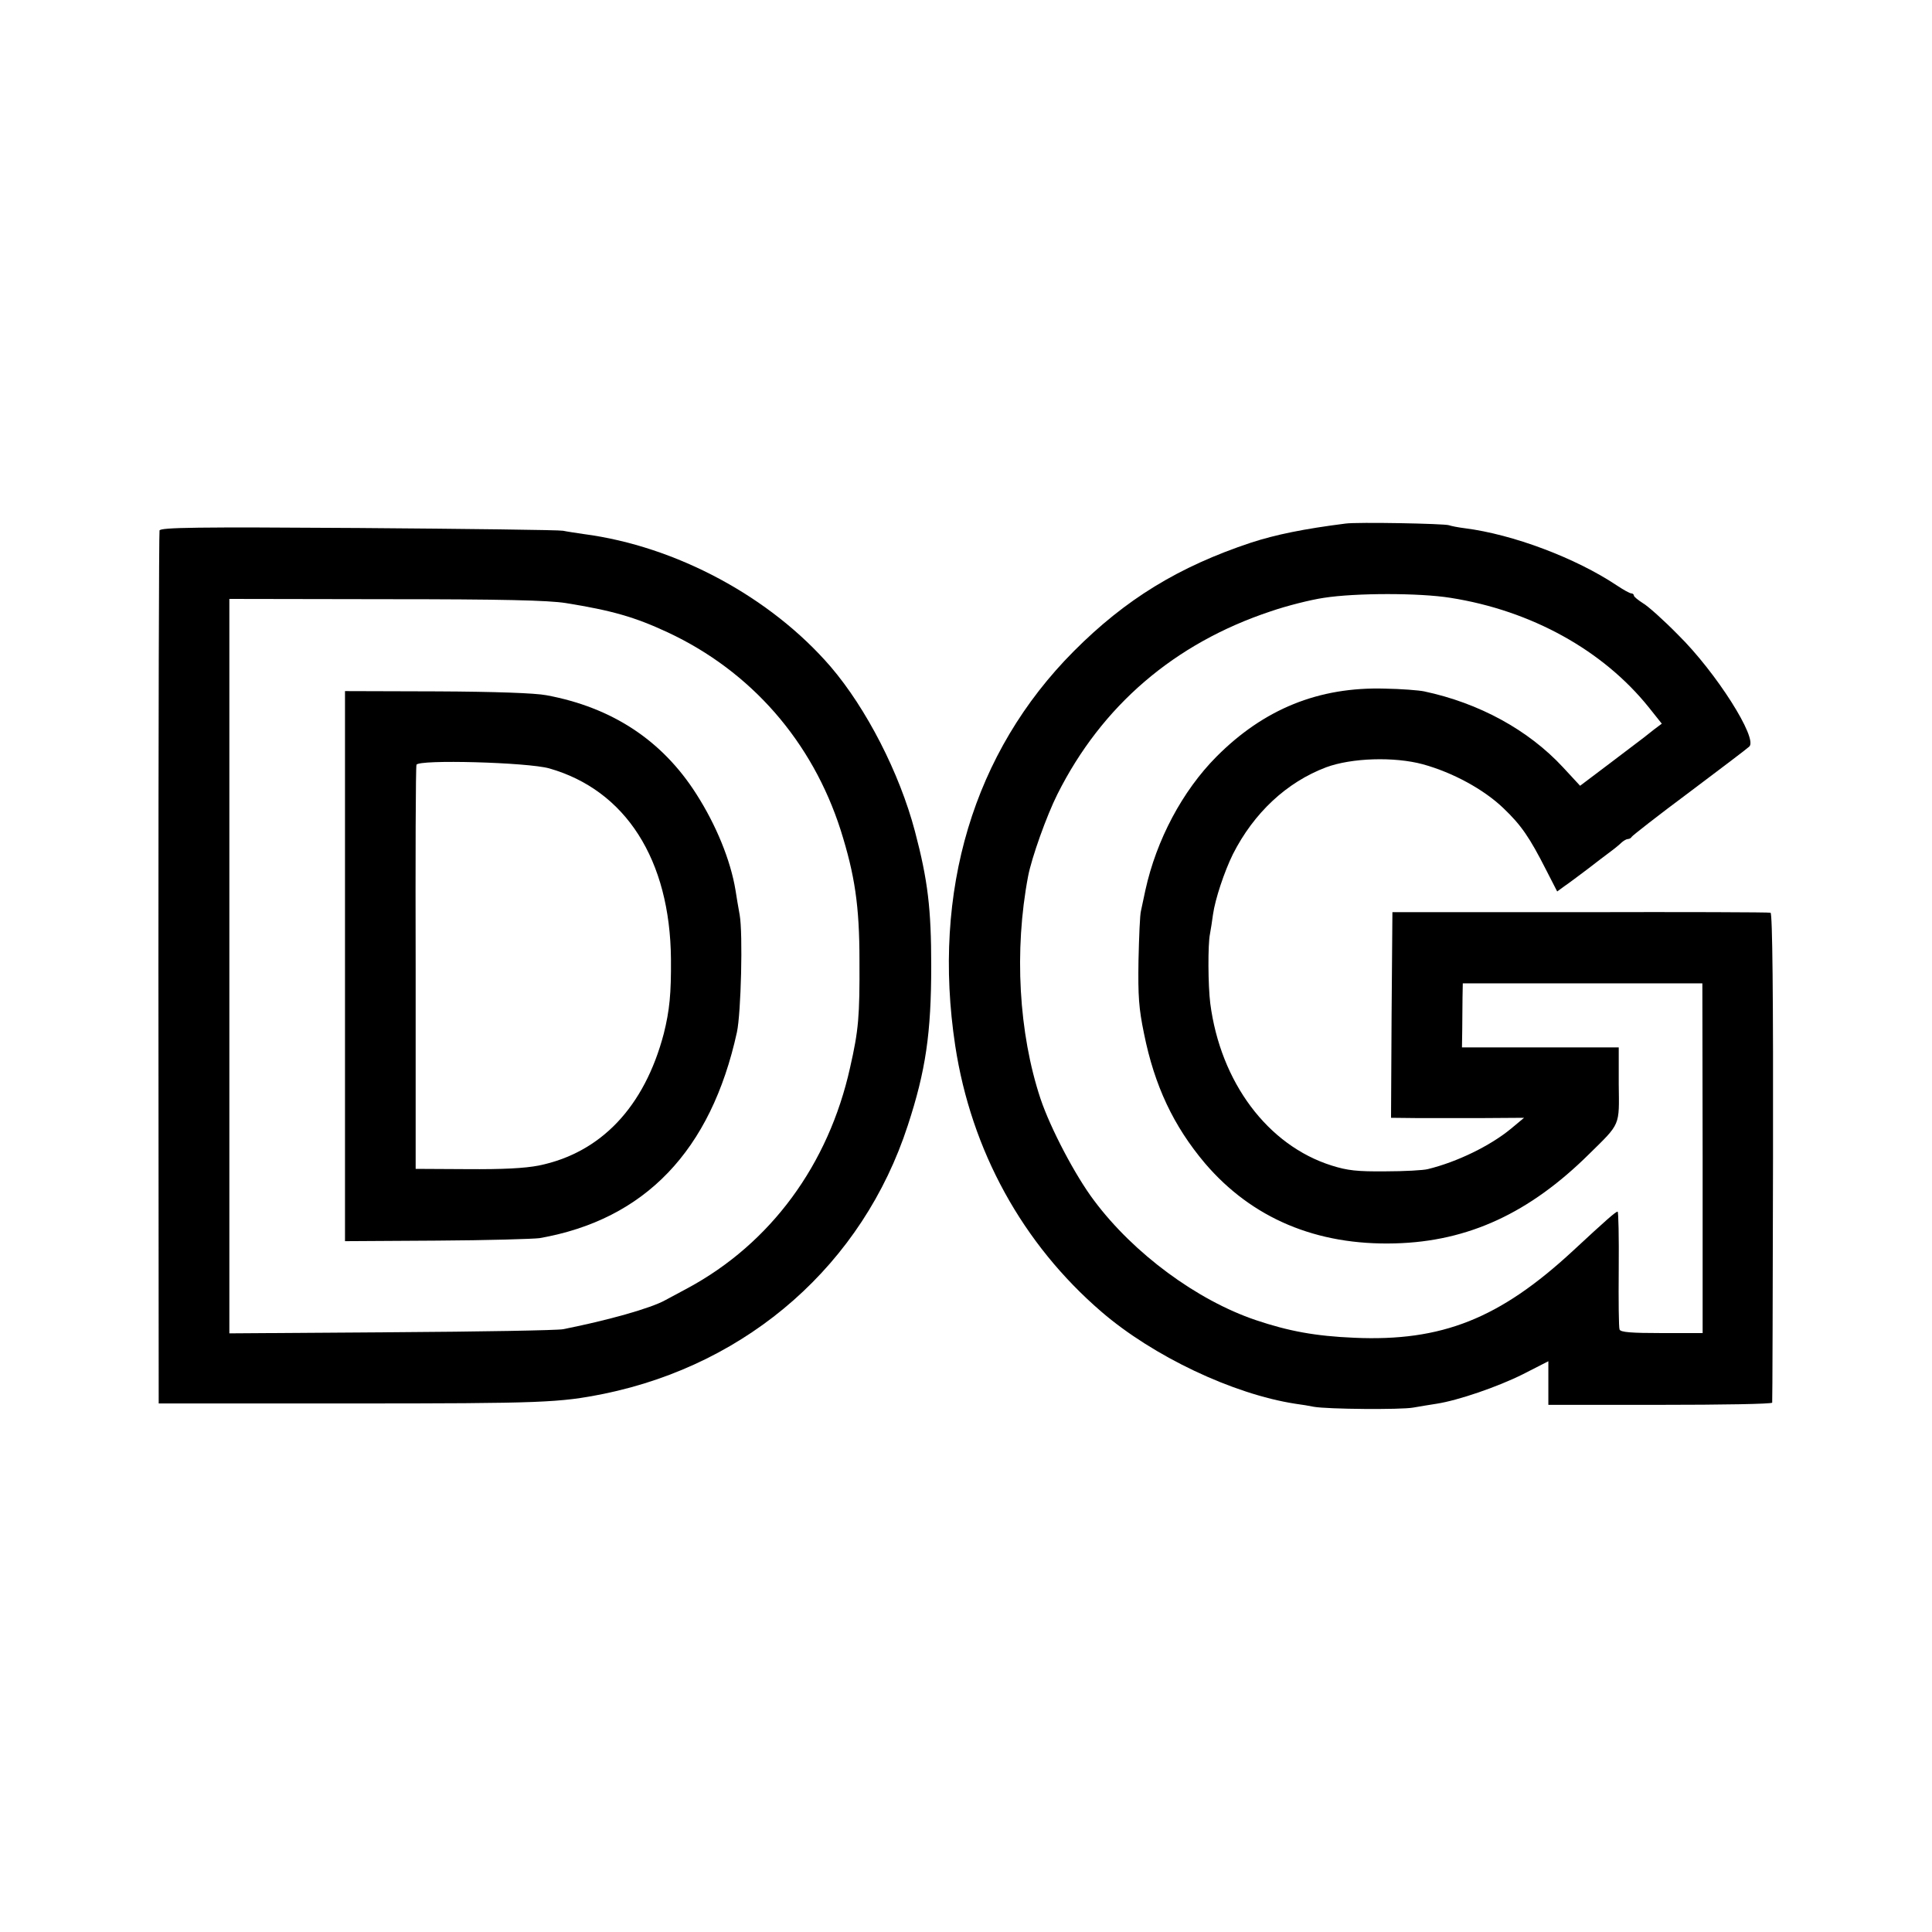
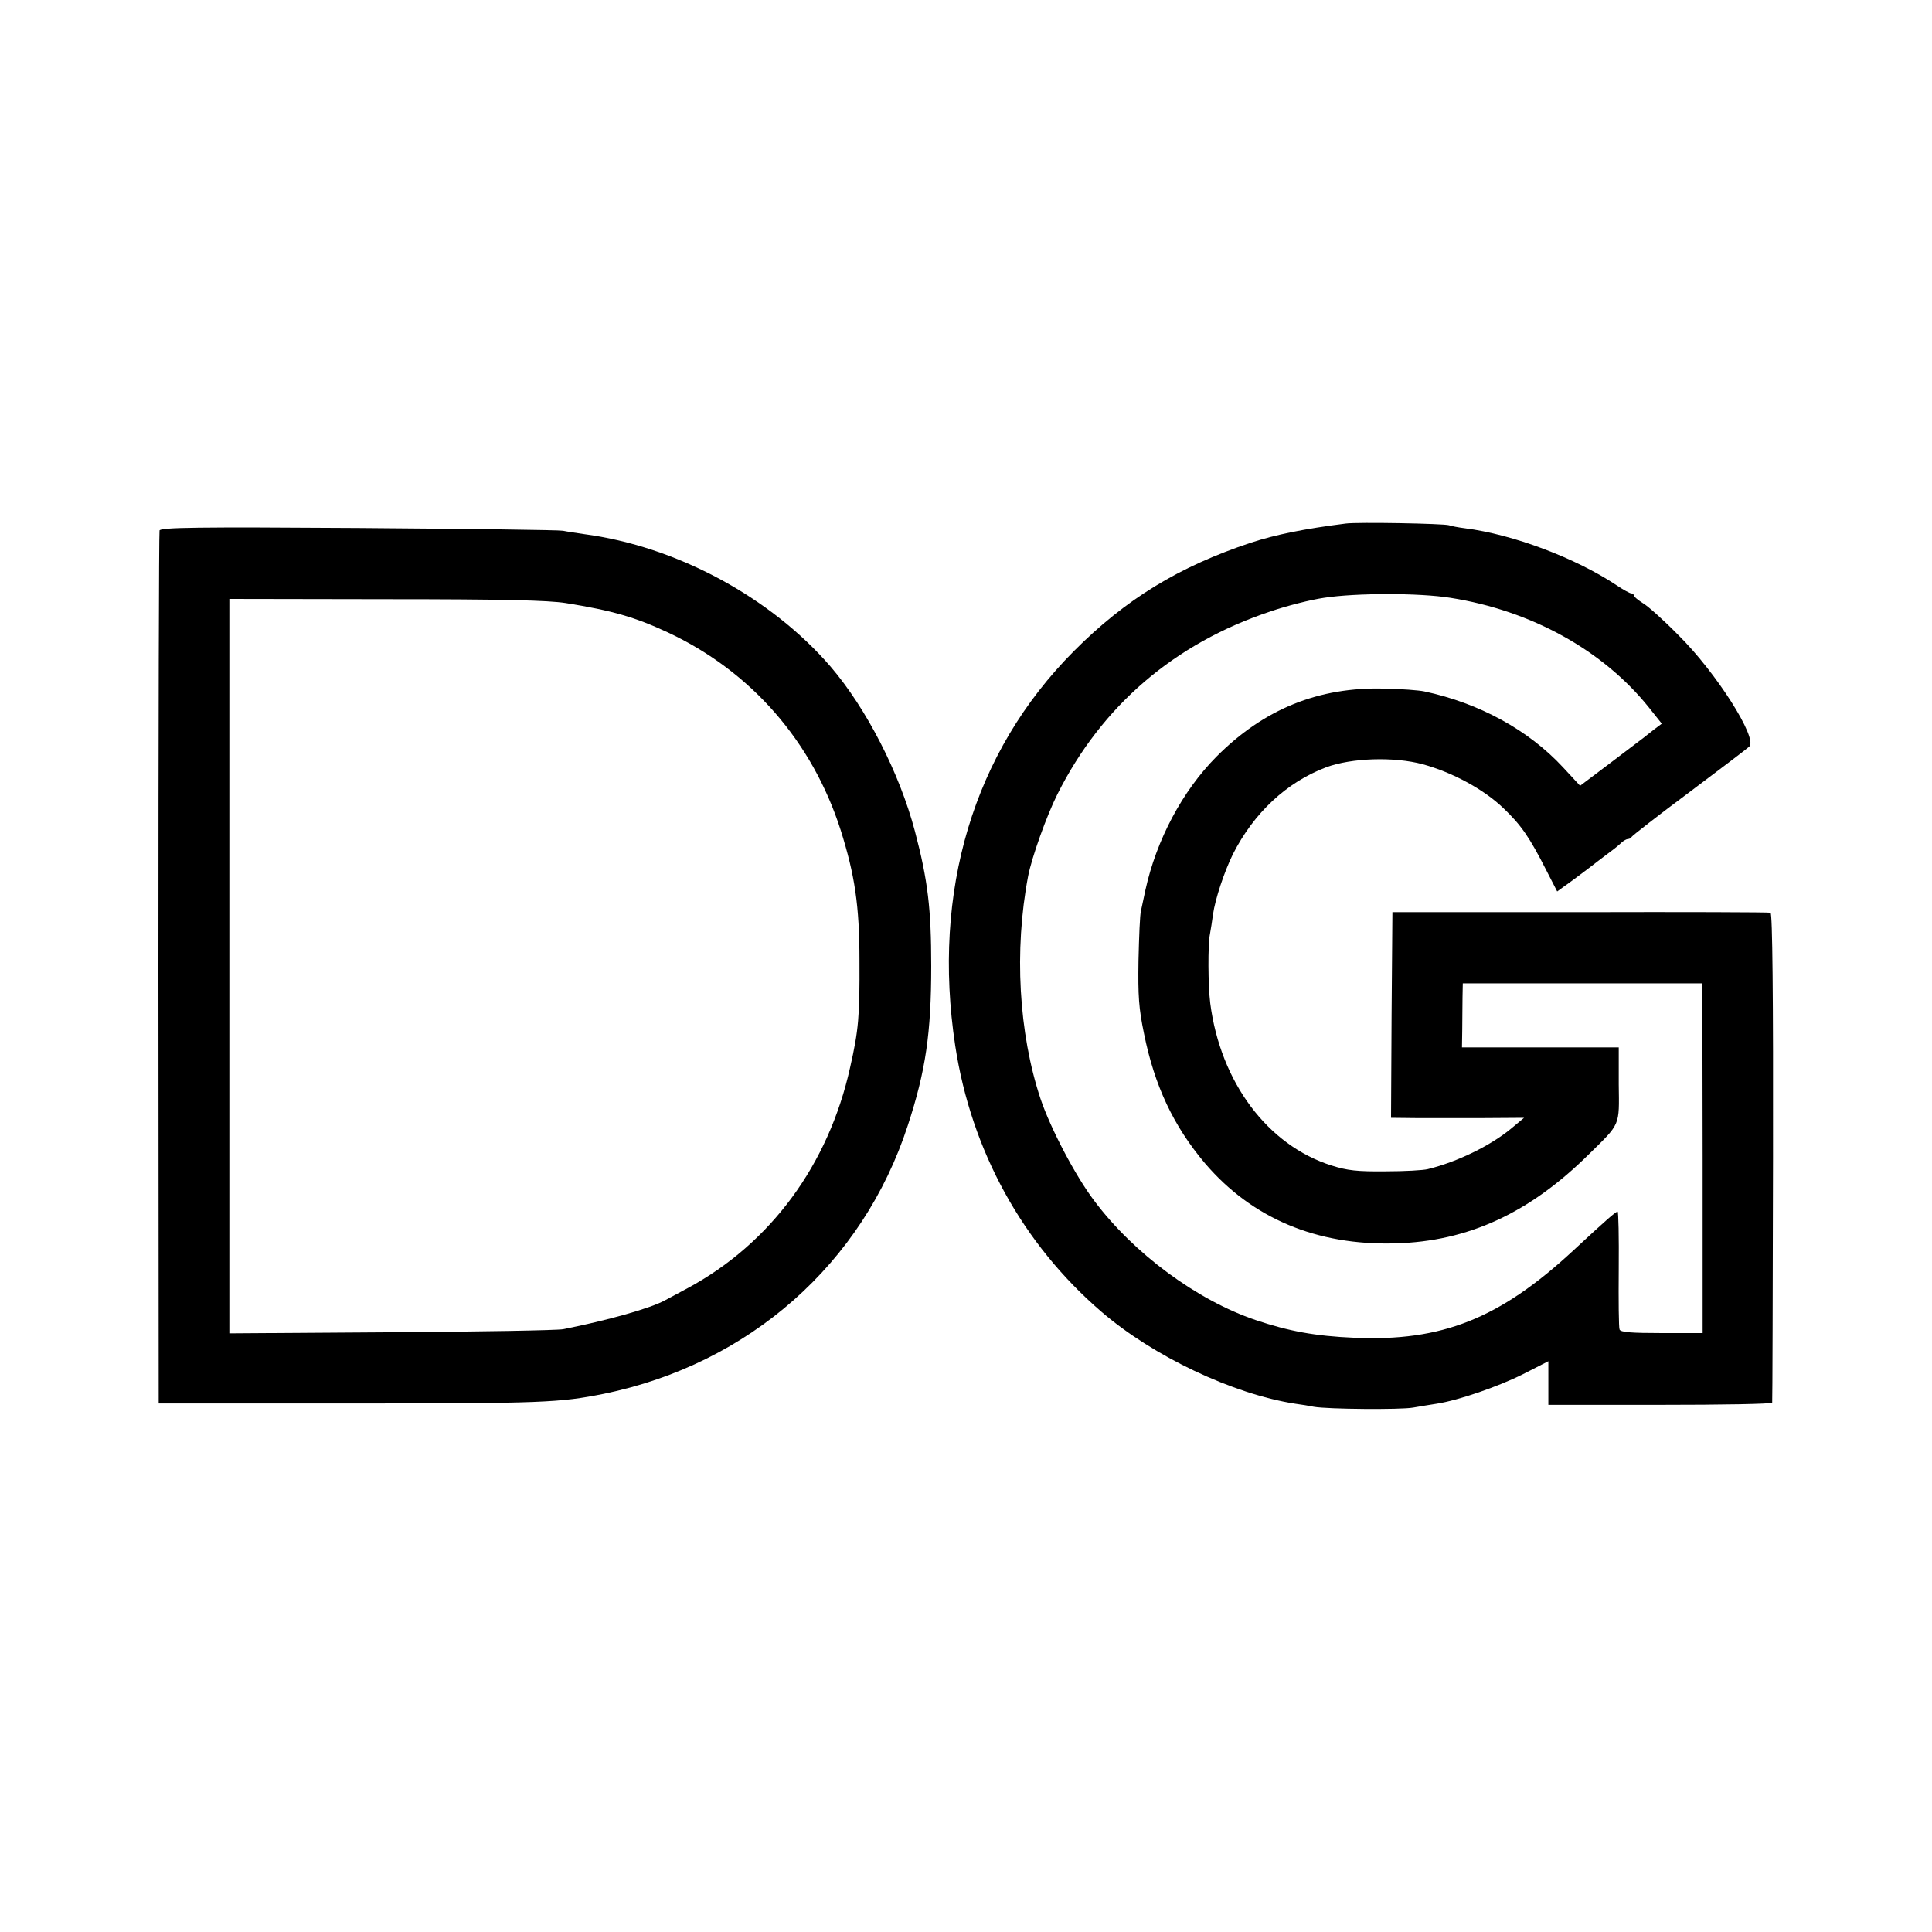
<svg xmlns="http://www.w3.org/2000/svg" version="1.0" width="700pt" height="700pt" viewBox="0 0 700 700" preserveAspectRatio="xMidYMid meet">
  <g transform="translate(0,700) scale(0.1,-0.1)" fill="#000000" stroke="none">
    <path d="M4875 5103 c-150 -19 -253 -40 -342 -69 -262 -87 -455 -205 -643 -394 -363 -365 -514 -869 -429 -1429 58 -380 244 -718 530 -964 187 -161 476 -298 702 -333 23 -3 53 -8 67 -11 50 -9 316 -11 360 -3 25 4 63 11 85 14 78 12 221 61 313 107 l92 47 0 -79 0 -79 405 0 c223 0 406 3 406 8 1 4 2 404 3 889 1 584 -2 884 -9 886 -5 2 -316 3 -690 2 l-680 0 -3 -373 -2 -372 92 -1 c51 0 160 0 241 0 l149 1 -48 -40 c-74 -61 -194 -120 -301 -146 -15 -4 -84 -8 -153 -8 -103 -1 -138 3 -195 21 -232 73 -403 302 -440 588 -8 64 -9 213 -1 251 3 16 8 48 11 71 8 56 41 155 72 218 76 150 195 261 338 315 92 34 246 39 350 11 109 -30 221 -91 292 -159 65 -62 95 -106 155 -224 l40 -78 26 19 c15 10 52 38 84 62 31 24 69 53 84 64 15 11 33 26 40 33 7 6 17 12 22 12 6 0 12 4 14 8 2 4 95 77 208 161 113 85 211 159 218 166 32 29 -120 269 -258 405 -52 53 -110 105 -128 115 -17 11 -32 23 -32 27 0 4 -4 8 -9 8 -6 0 -29 13 -53 29 -150 100 -377 185 -550 207 -24 3 -50 8 -58 11 -18 6 -333 12 -375 6z m380 -269 c293 -46 553 -190 719 -397 l47 -59 -28 -21 c-15 -12 -32 -25 -38 -30 -5 -4 -59 -45 -120 -91 l-110 -83 -62 67 c-126 136 -305 233 -503 275 -19 4 -83 9 -142 10 -240 7 -439 -74 -611 -247 -123 -124 -217 -301 -257 -483 -6 -27 -13 -61 -16 -75 -4 -14 -7 -95 -9 -180 -2 -129 1 -173 20 -265 38 -189 107 -335 221 -470 170 -199 404 -298 689 -290 265 7 487 110 703 324 114 112 109 100 107 252 l0 134 -284 0 -284 0 1 65 c0 36 1 88 1 116 l1 51 434 0 434 0 1 -634 0 -633 -148 0 c-110 0 -150 3 -153 13 -3 6 -4 105 -3 220 1 114 -1 207 -4 207 -7 0 -39 -28 -163 -143 -265 -245 -474 -328 -791 -314 -142 6 -238 24 -357 64 -213 72 -442 241 -585 432 -69 91 -159 263 -195 370 -79 238 -96 537 -45 806 13 68 67 219 106 297 161 321 424 547 773 663 58 20 145 42 193 49 116 18 346 18 458 0z" />
    <path d="M578 5078 c-2 -7 -4 -722 -4 -1588 l1 -1575 690 0 c706 0 762 3 923 35 526 108 938 471 1101 972 65 198 85 335 85 578 0 207 -12 310 -59 488 -56 212 -176 445 -305 596 -218 253 -560 437 -895 481 -27 4 -61 9 -75 12 -14 3 -347 7 -741 10 -588 4 -717 2 -721 -9z m1472 -263 c168 -27 251 -51 369 -106 302 -141 524 -395 627 -717 51 -162 68 -273 68 -472 1 -202 -3 -252 -34 -388 -78 -352 -288 -637 -588 -799 -37 -20 -74 -40 -82 -44 -52 -29 -208 -73 -370 -105 -19 -4 -299 -9 -622 -11 l-587 -4 0 1331 0 1330 567 -1 c426 0 588 -4 652 -14z" />
-     <path d="M1250 3500 l0 -997 333 2 c182 1 350 6 372 9 382 67 621 317 715 746 15 69 22 358 10 425 -5 28 -12 68 -15 89 -18 110 -71 238 -142 349 -124 195 -306 314 -543 358 -41 8 -188 13 -397 14 l-333 1 0 -996z m740 716 c277 -79 438 -331 441 -691 1 -125 -5 -186 -26 -270 -70 -266 -228 -432 -453 -478 -52 -10 -130 -14 -260 -13 l-186 1 0 725 c-1 399 0 731 3 739 6 20 403 9 481 -13z" />
  </g>
</svg>